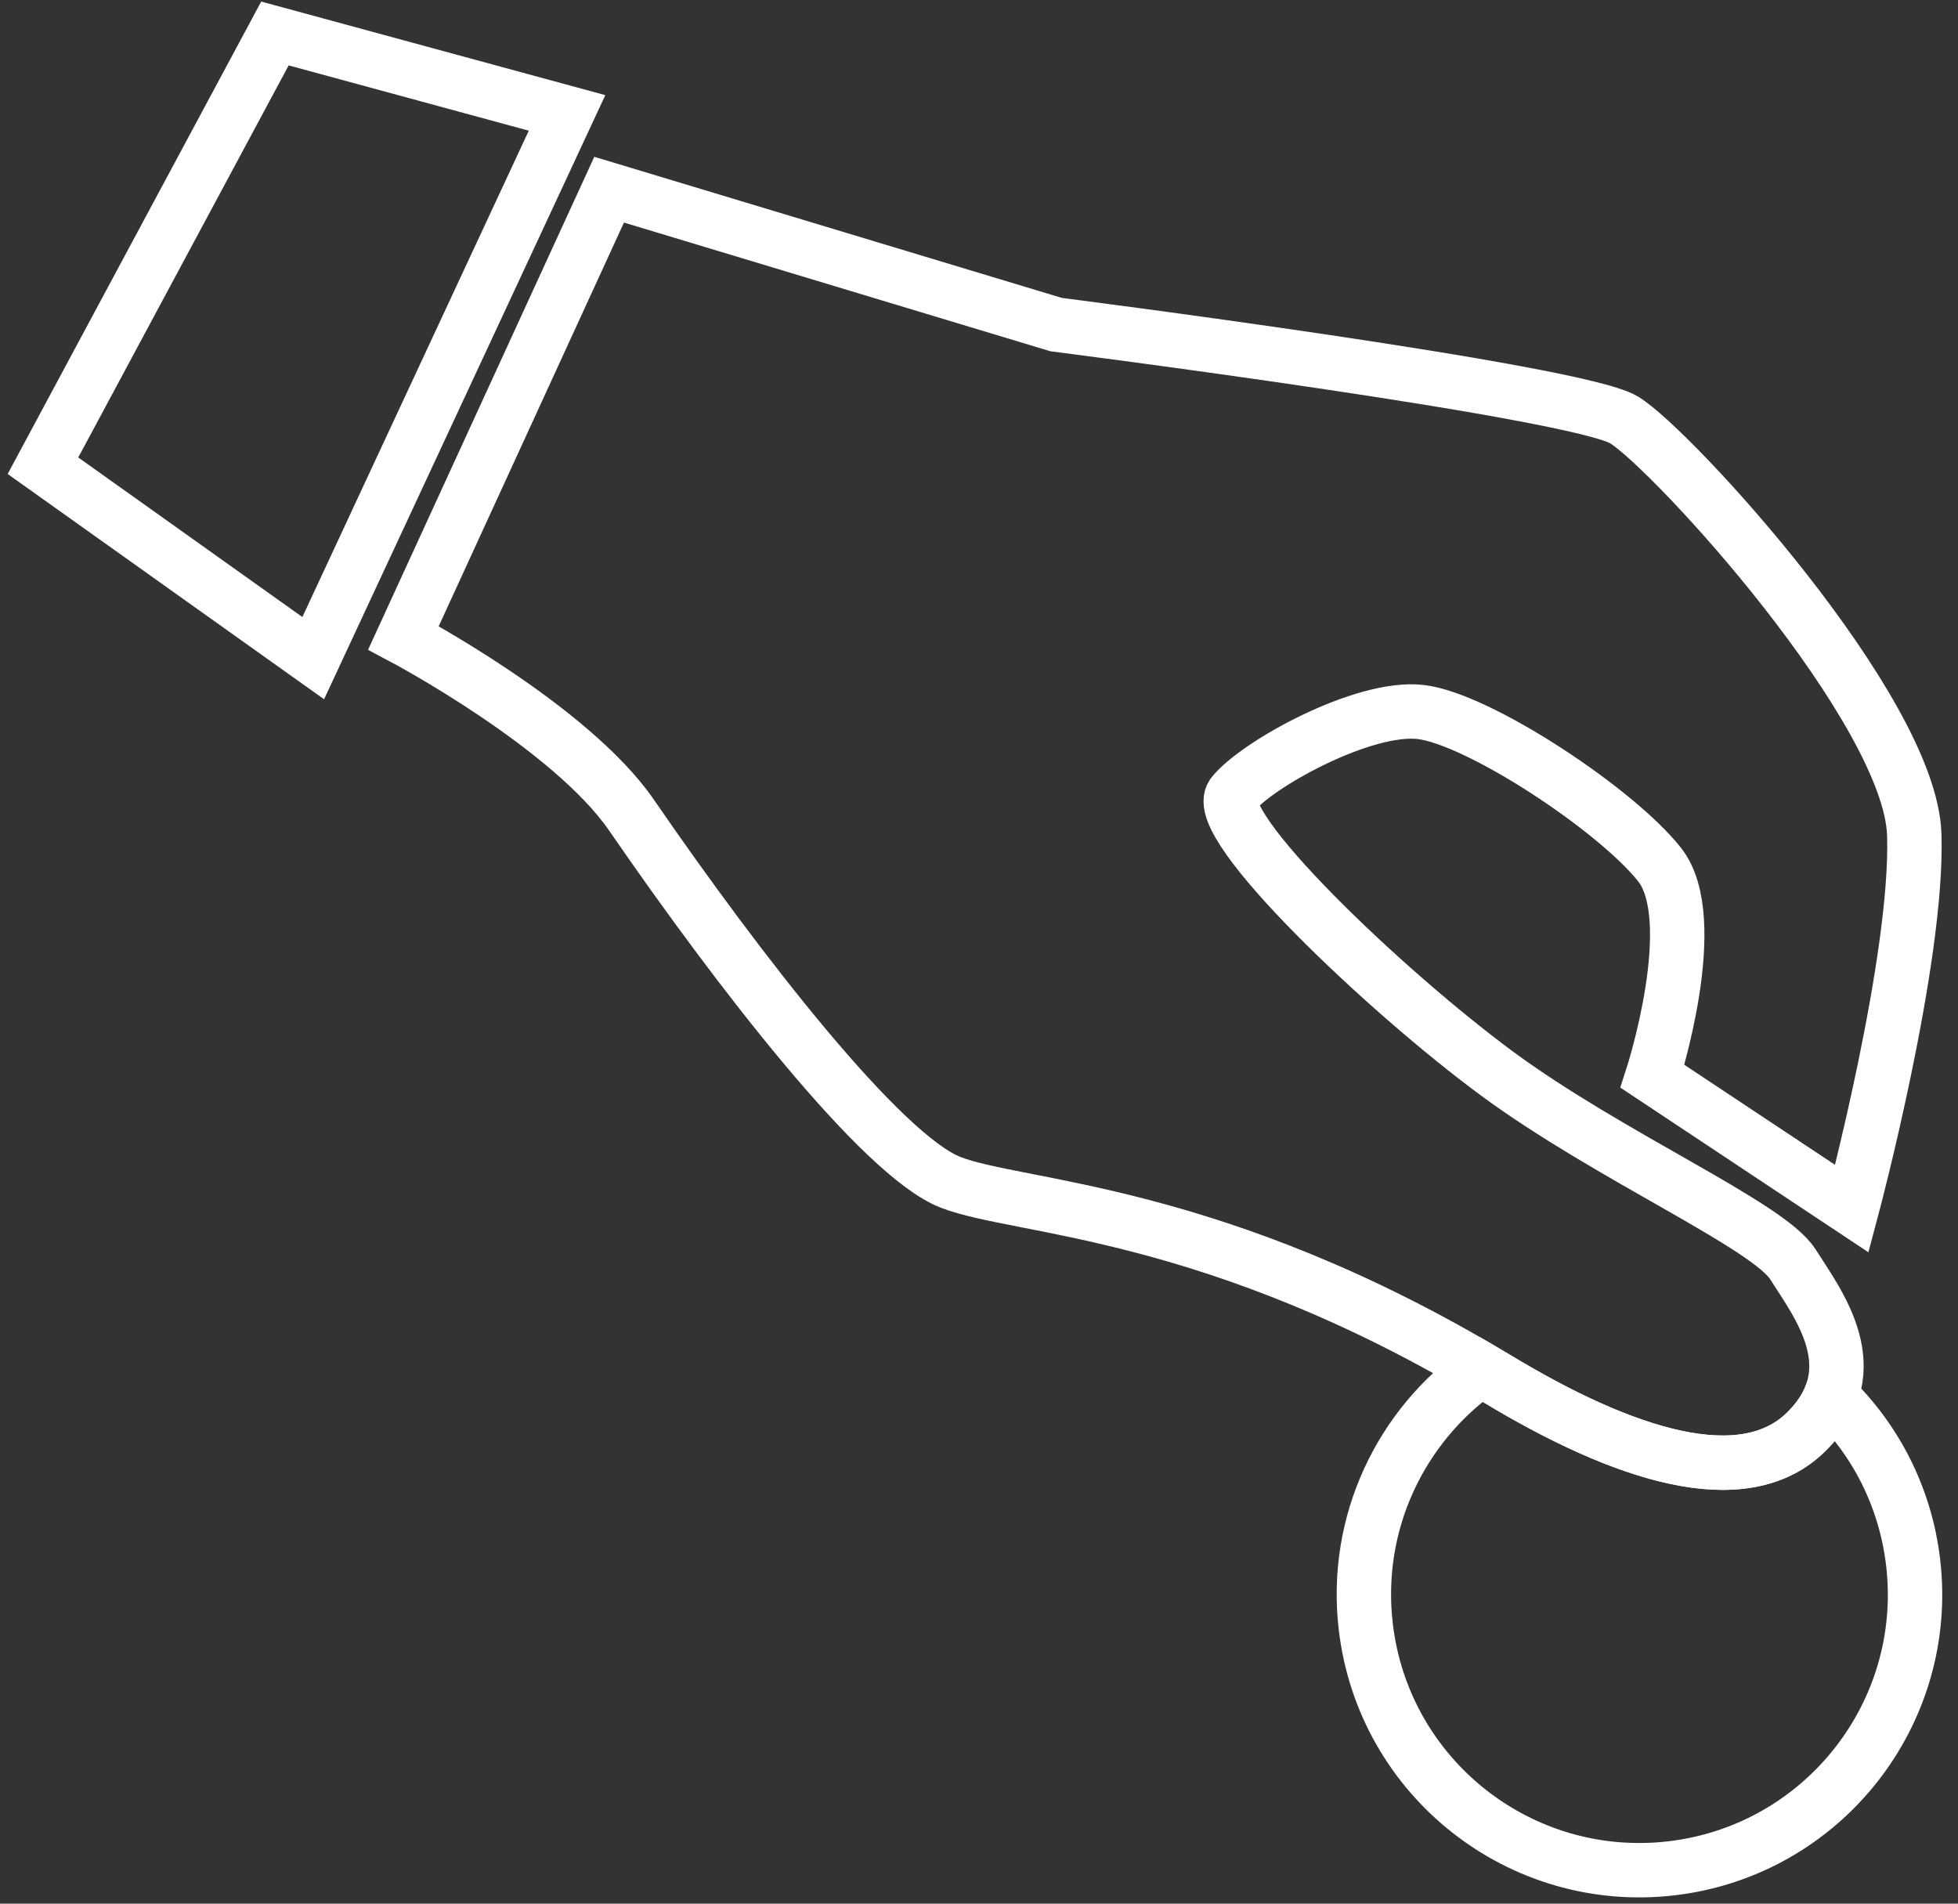
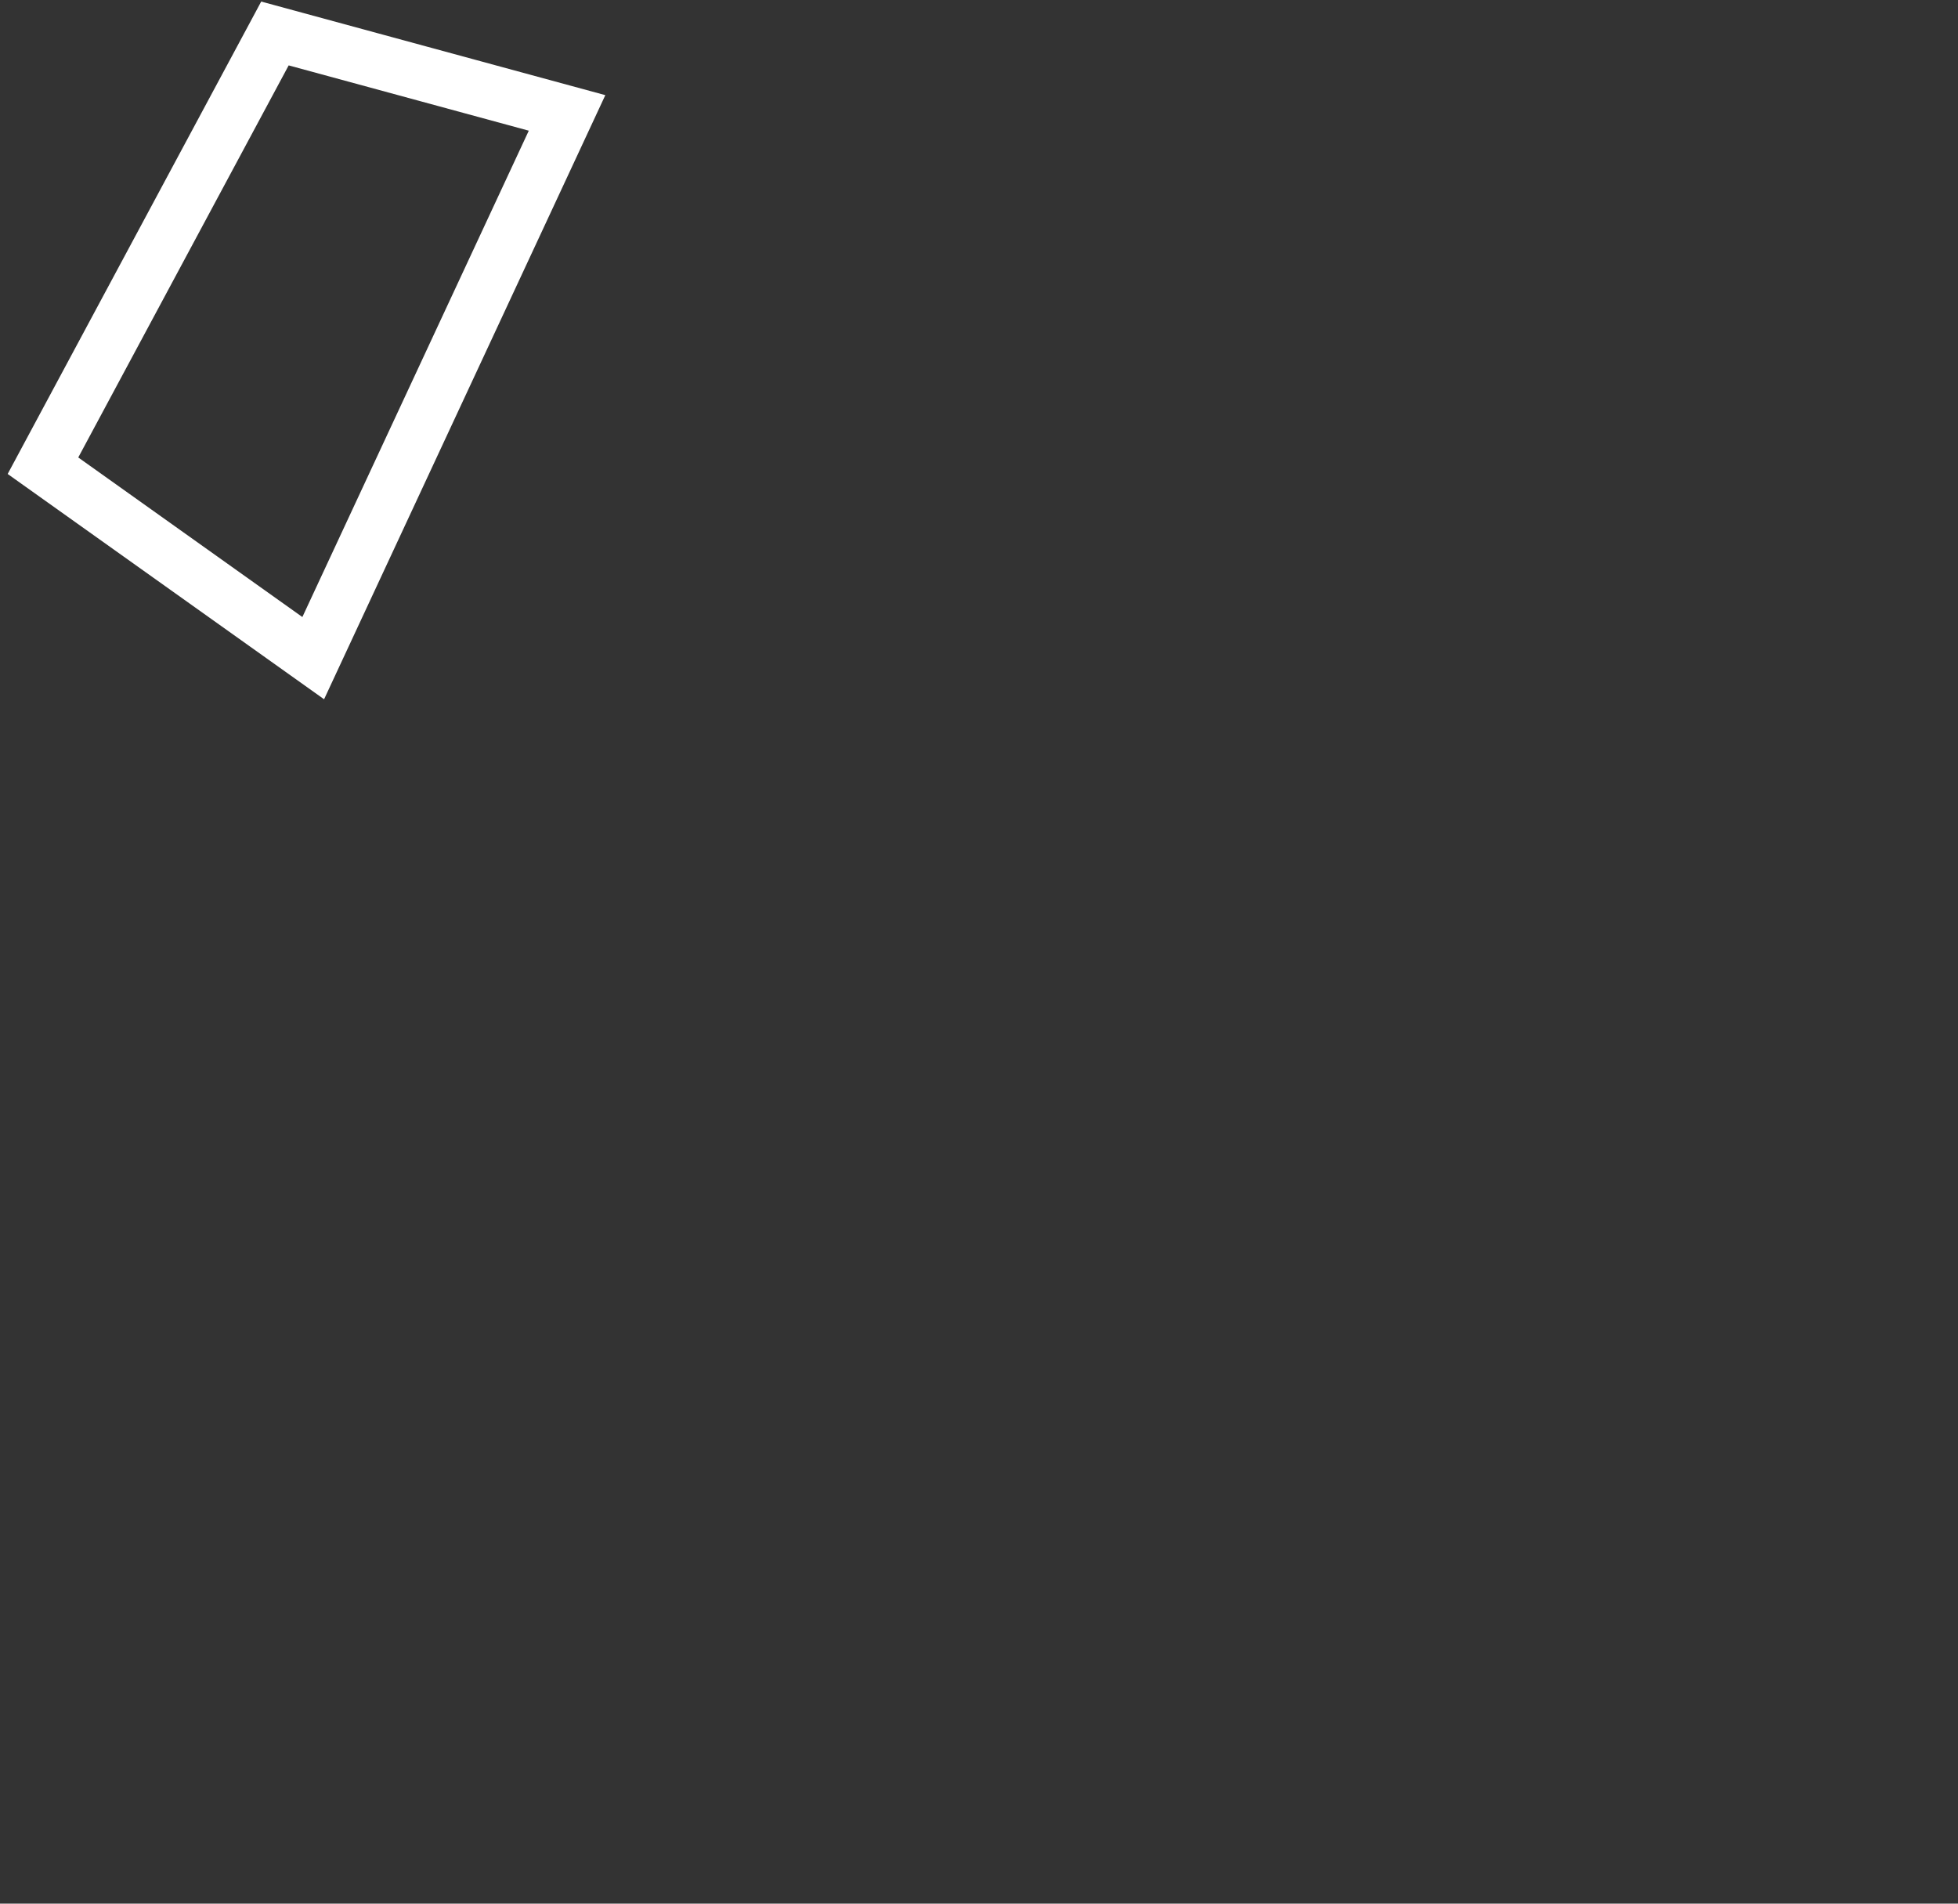
<svg xmlns="http://www.w3.org/2000/svg" width="72" height="70" viewBox="0 0 72 70" fill="none">
  <rect x="0" y="0" width="72" height="70" fill="#333333" stroke="none" />
-   <path d="M22.399 6.975L38.838 11.936C38.838 11.936 57.966 14.375 59.721 15.441C61.476 16.506 70.244 26.089 70.392 30.692C70.541 35.296 68.098 44.444 68.098 44.444L60.766 39.577C60.766 39.577 62.625 33.821 61.027 31.793C59.429 29.766 54.36 26.424 52.239 26.181C50.119 25.938 46.191 28.123 45.334 29.208C44.477 30.293 50.921 36.435 55.058 39.483C59.194 42.531 65.019 45.052 65.929 46.492C66.839 47.932 68.742 50.347 66.427 52.642C64.112 54.936 59.715 53.516 55.044 50.695C44.662 44.425 37.479 44.463 34.951 43.474C32.423 42.486 27.167 35.709 23.223 29.975C20.977 26.708 14.836 23.455 14.836 23.455L22.399 6.975Z" stroke="white" stroke-width="2" stroke-miterlimit="10" />
  <path d="M20.852 4.152L11.518 24.201L1.58 17.125L10.11 1.231L20.852 4.152Z" stroke="white" stroke-width="2" stroke-miterlimit="10" />
-   <path d="M70.35 57.452C70.065 55.031 68.948 52.912 67.32 51.343C67.148 51.775 66.862 52.211 66.427 52.642C64.112 54.937 59.715 53.517 55.044 50.695C54.846 50.575 54.651 50.462 54.456 50.348C51.515 52.42 49.773 55.996 50.223 59.819C50.877 65.377 55.912 69.353 61.47 68.7C67.028 68.045 71.003 63.009 70.35 57.452Z" stroke="white" stroke-width="2" stroke-miterlimit="10" />
</svg>